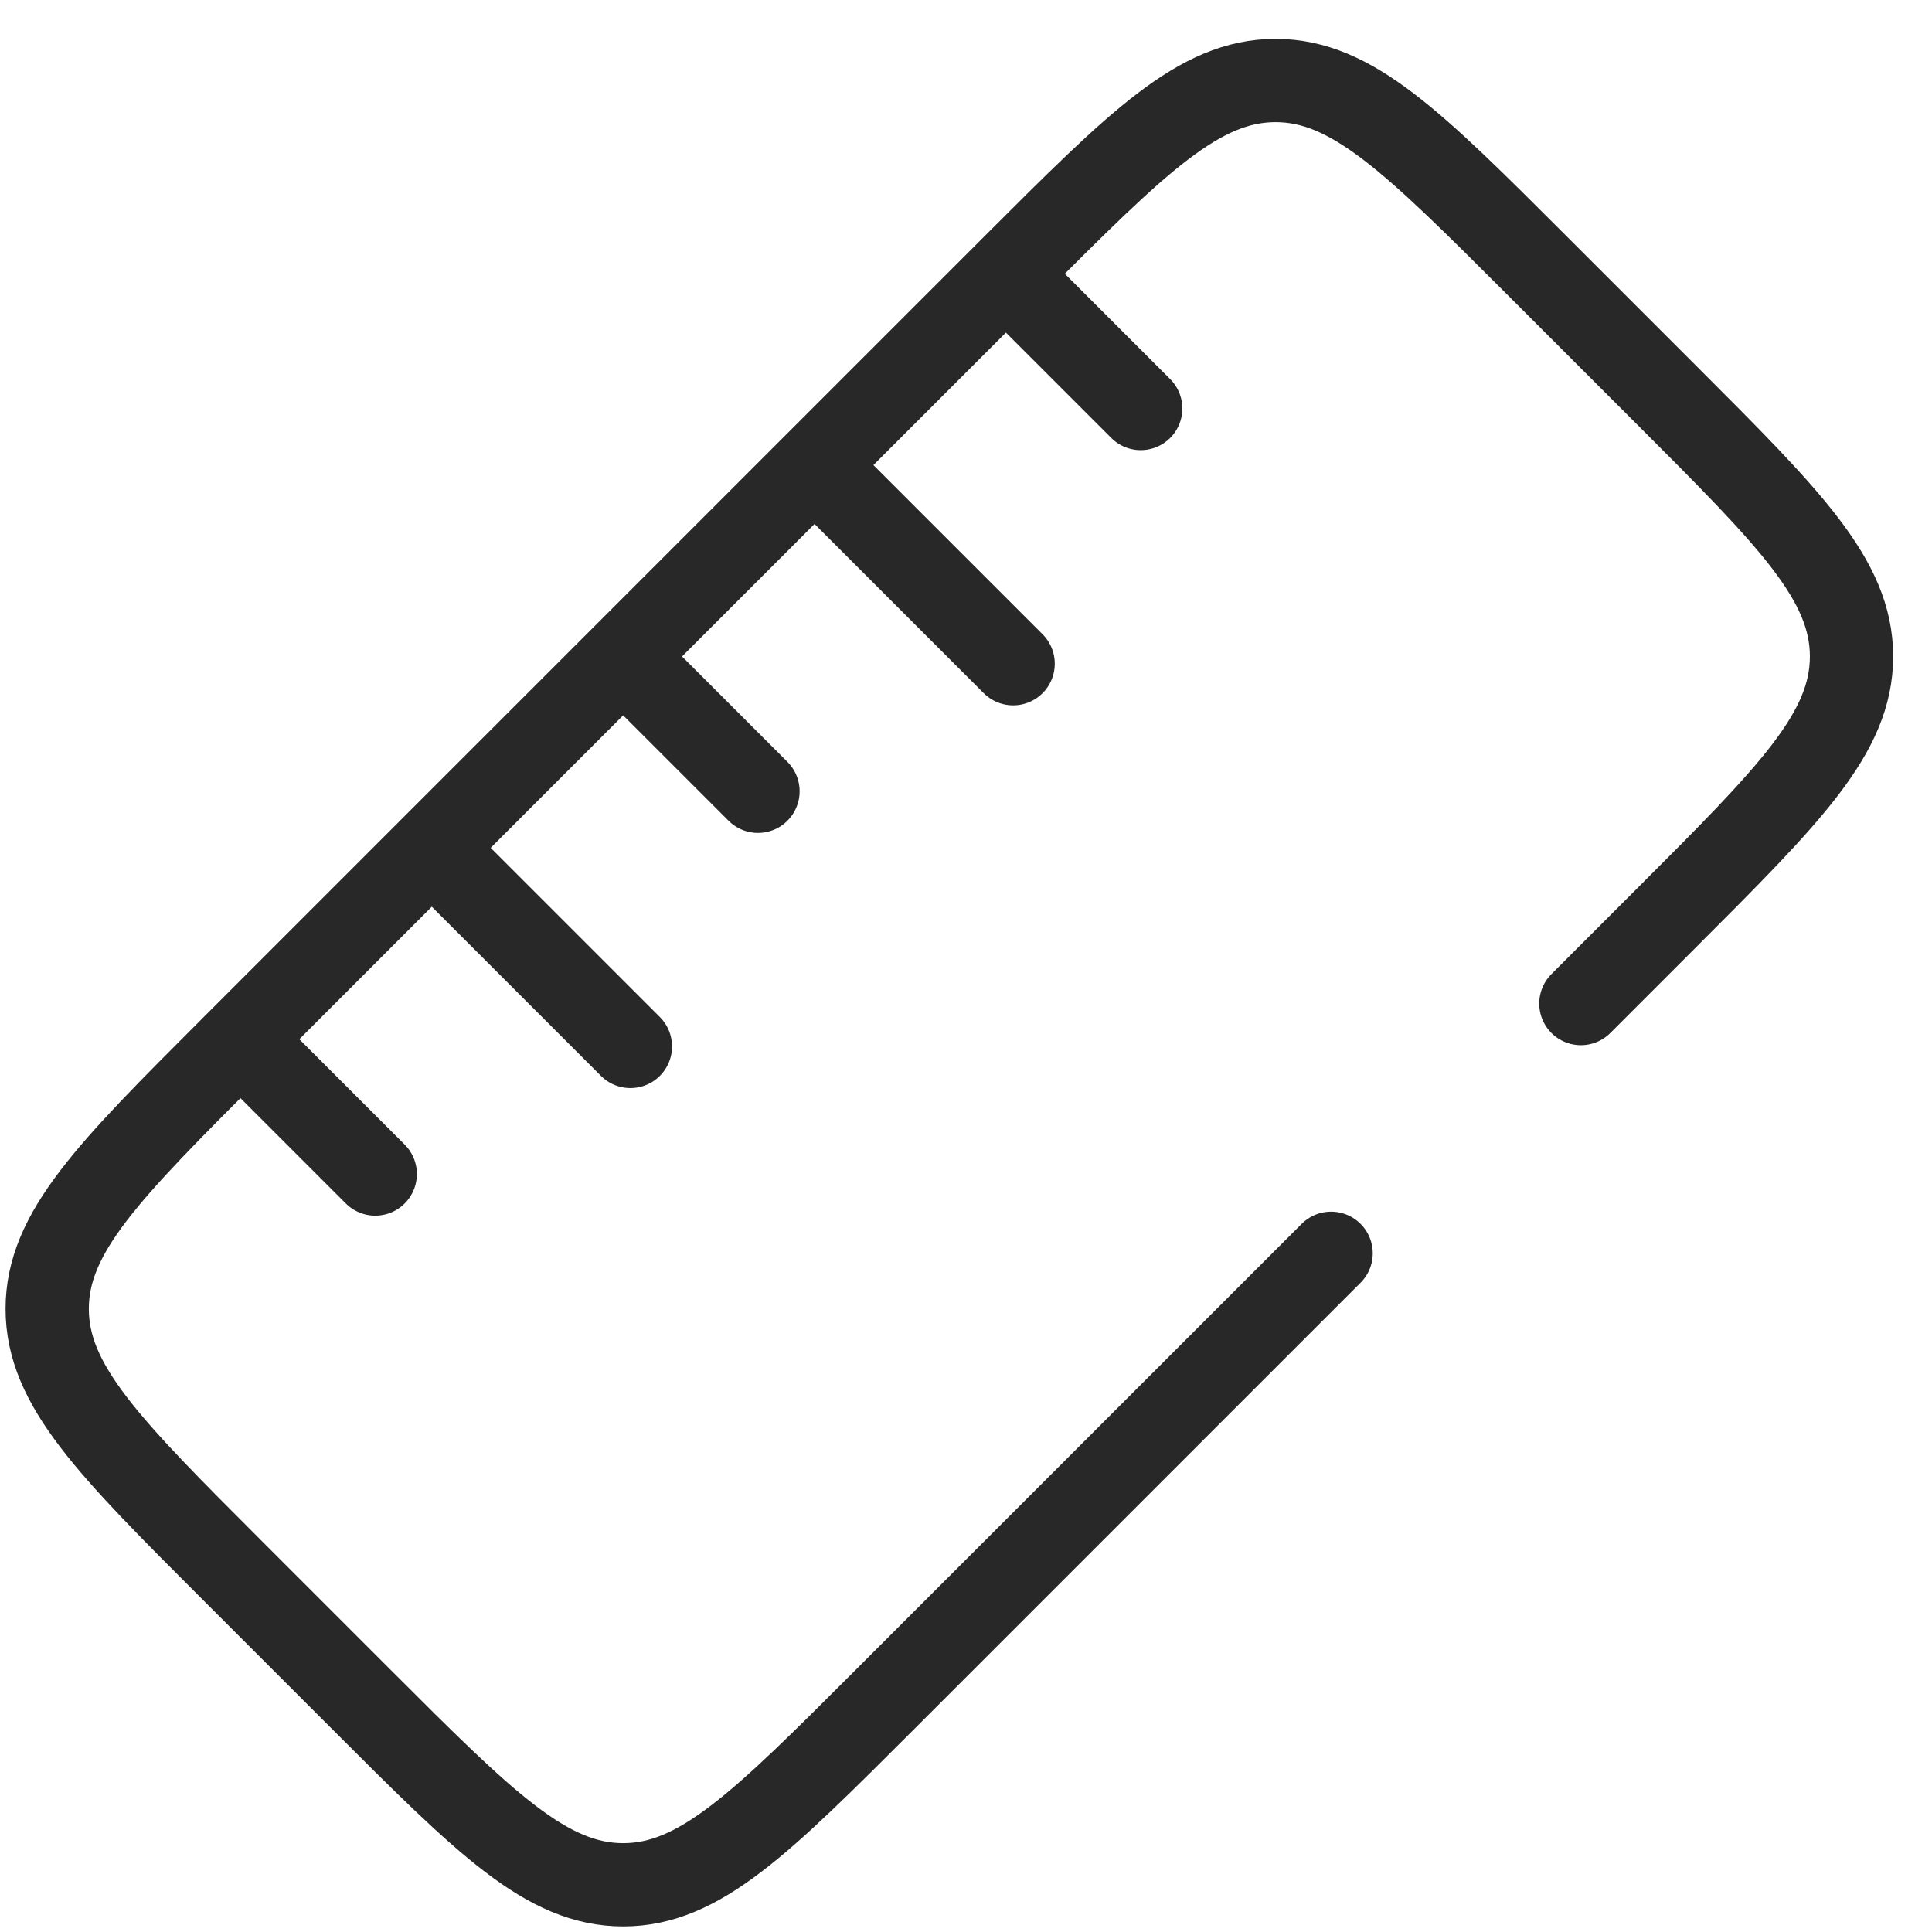
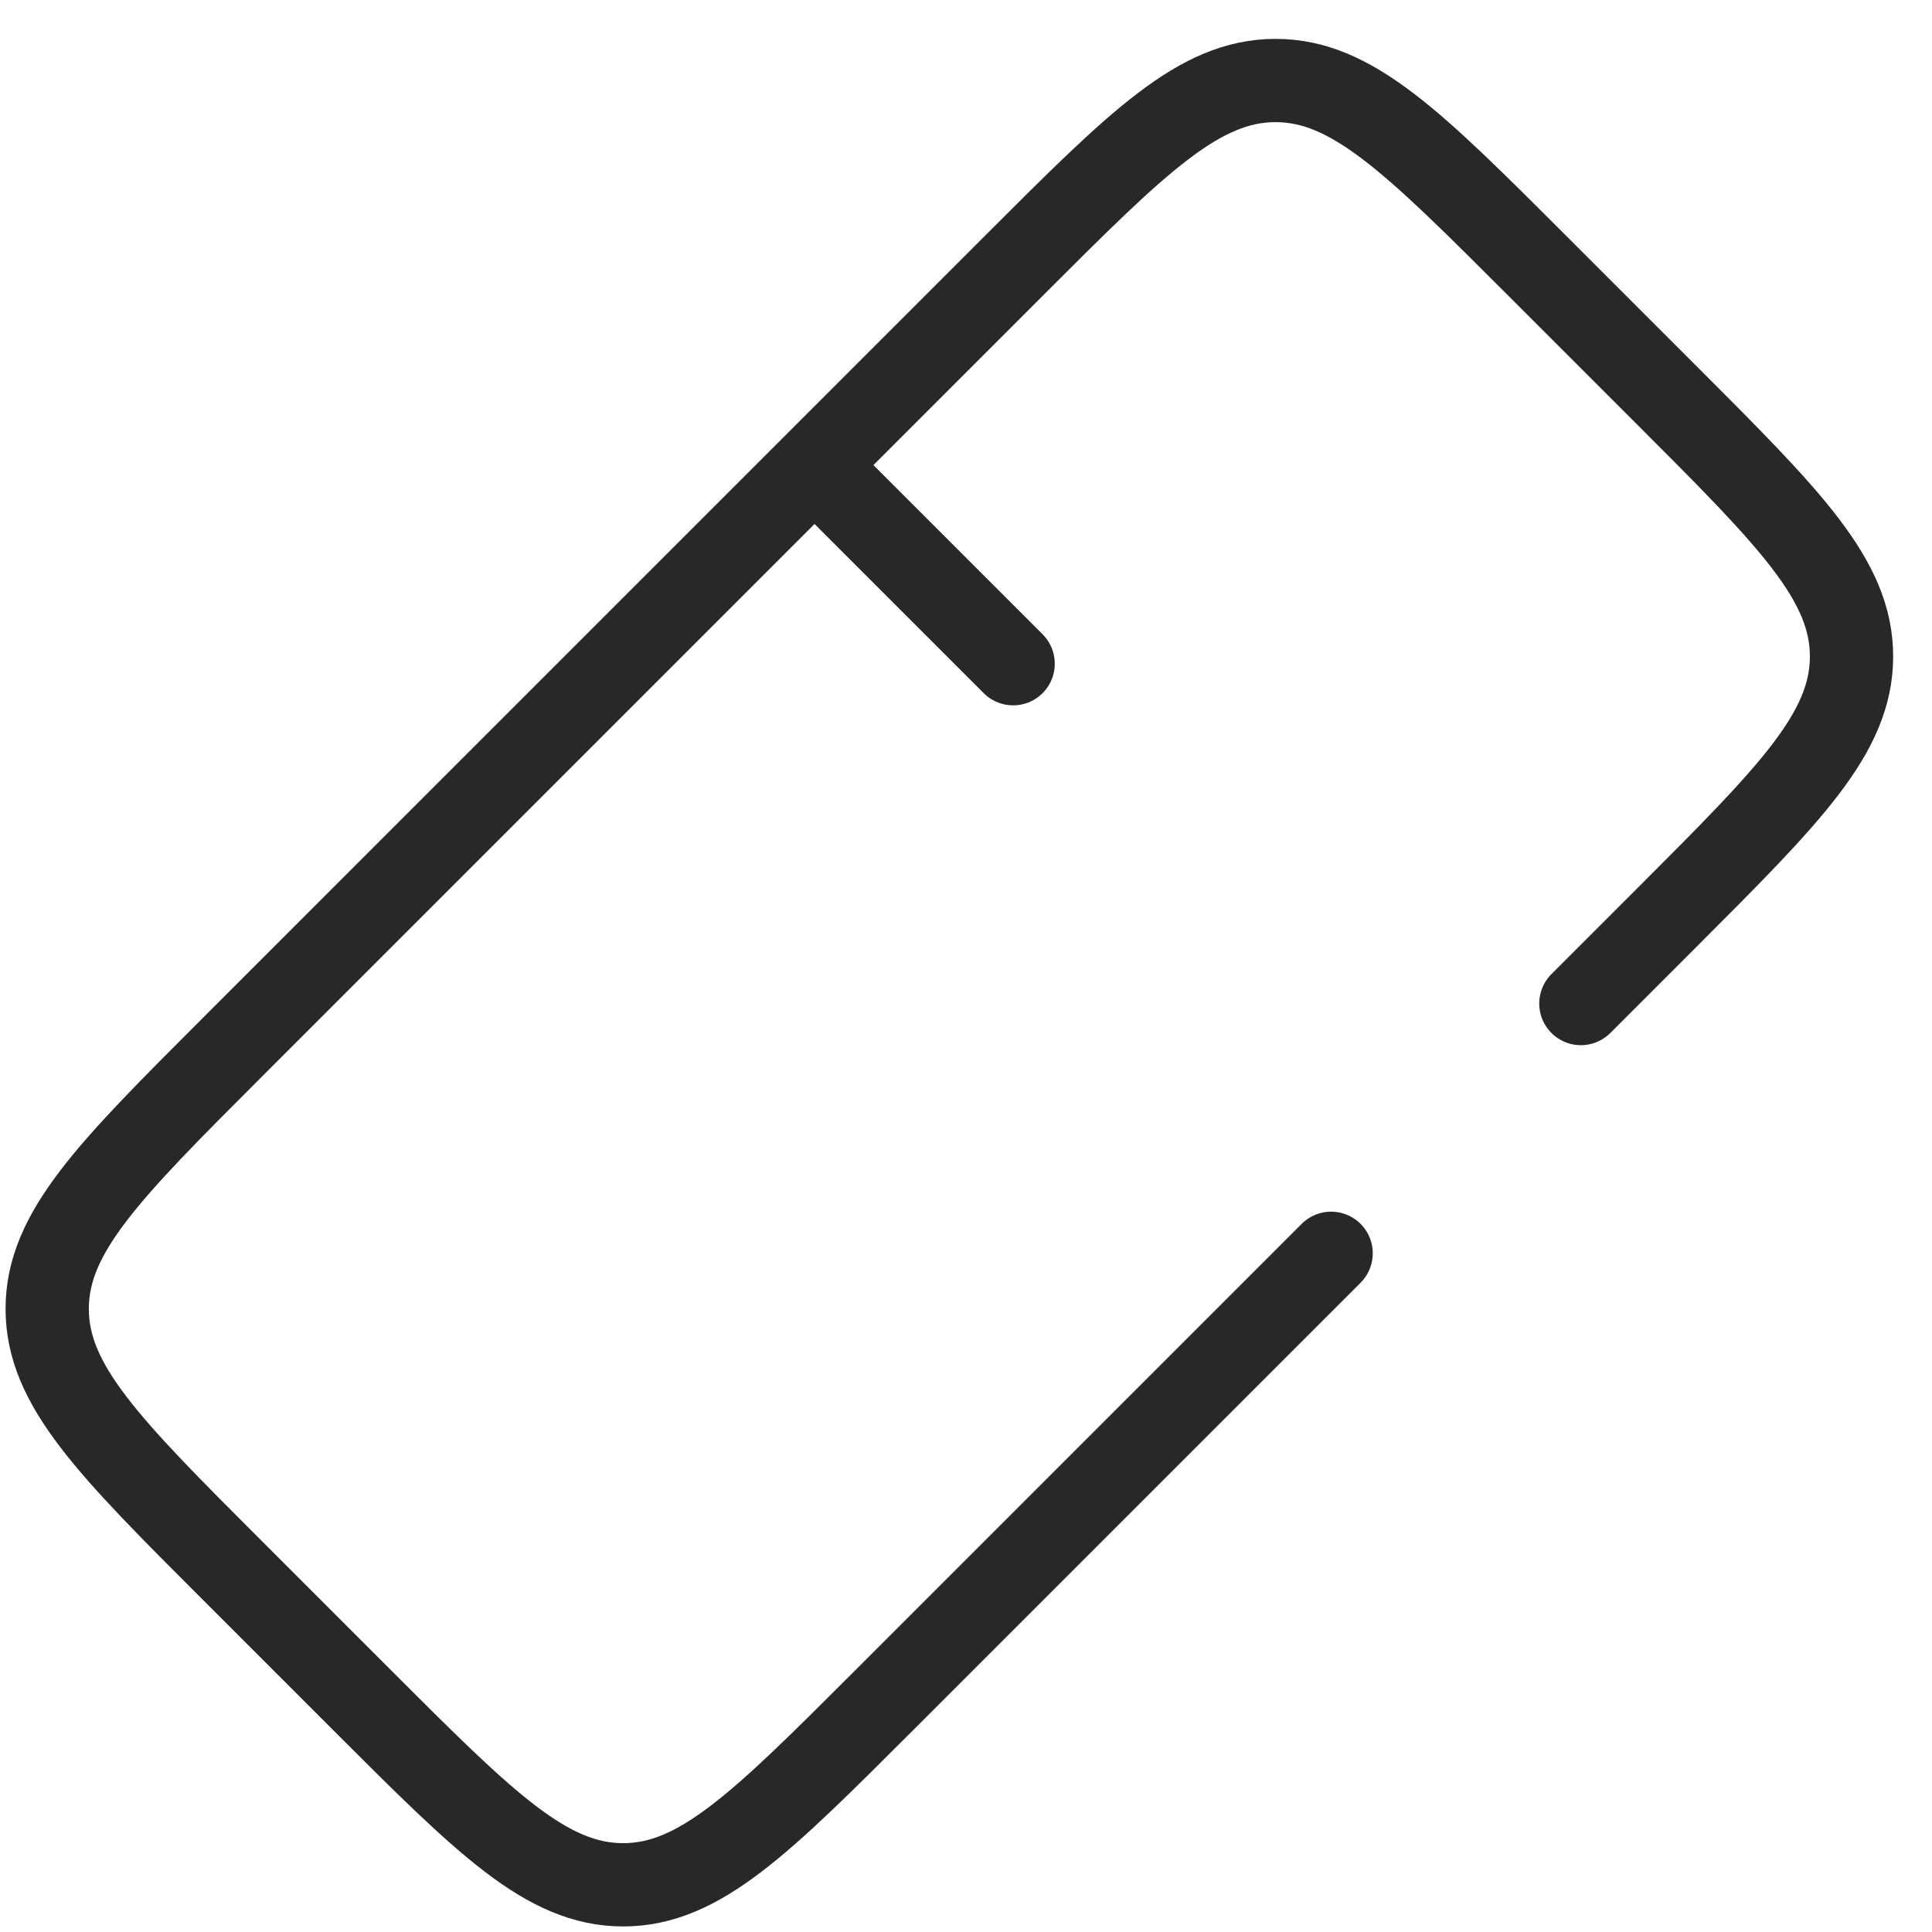
<svg xmlns="http://www.w3.org/2000/svg" width="58" height="58" viewBox="0 0 58 58" fill="none">
  <path d="M47.459 30.127L50.044 27.542C53.737 23.849 55.584 22.002 55.584 19.707C55.584 17.413 53.737 15.566 50.044 11.873L46.127 7.956C42.434 4.263 40.587 2.417 38.293 2.417C35.998 2.417 34.152 4.263 30.459 7.956L6.957 31.459C3.264 35.152 1.417 36.998 1.417 39.293C1.417 41.587 3.264 43.434 6.957 47.127L10.874 51.044C14.567 54.737 16.413 56.583 18.708 56.583C21.002 56.583 22.849 54.737 26.542 51.044L39.961 37.625" stroke="#282828" stroke-width="2.5" stroke-linecap="round" />
-   <path d="M18.925 19.925L22.755 23.755" stroke="#282828" stroke-width="2.5" stroke-linecap="round" />
-   <path d="M30.415 8.434L34.245 12.264" stroke="#282828" stroke-width="2.5" stroke-linecap="round" />
-   <path d="M7.435 31.415L11.265 35.245" stroke="#282828" stroke-width="2.5" stroke-linecap="round" />
-   <path d="M13.18 25.67L18.925 31.415" stroke="#282828" stroke-width="2.5" stroke-linecap="round" />
  <path d="M24.67 14.179L30.415 19.925" stroke="#282828" stroke-width="2.5" stroke-linecap="round" />
</svg>